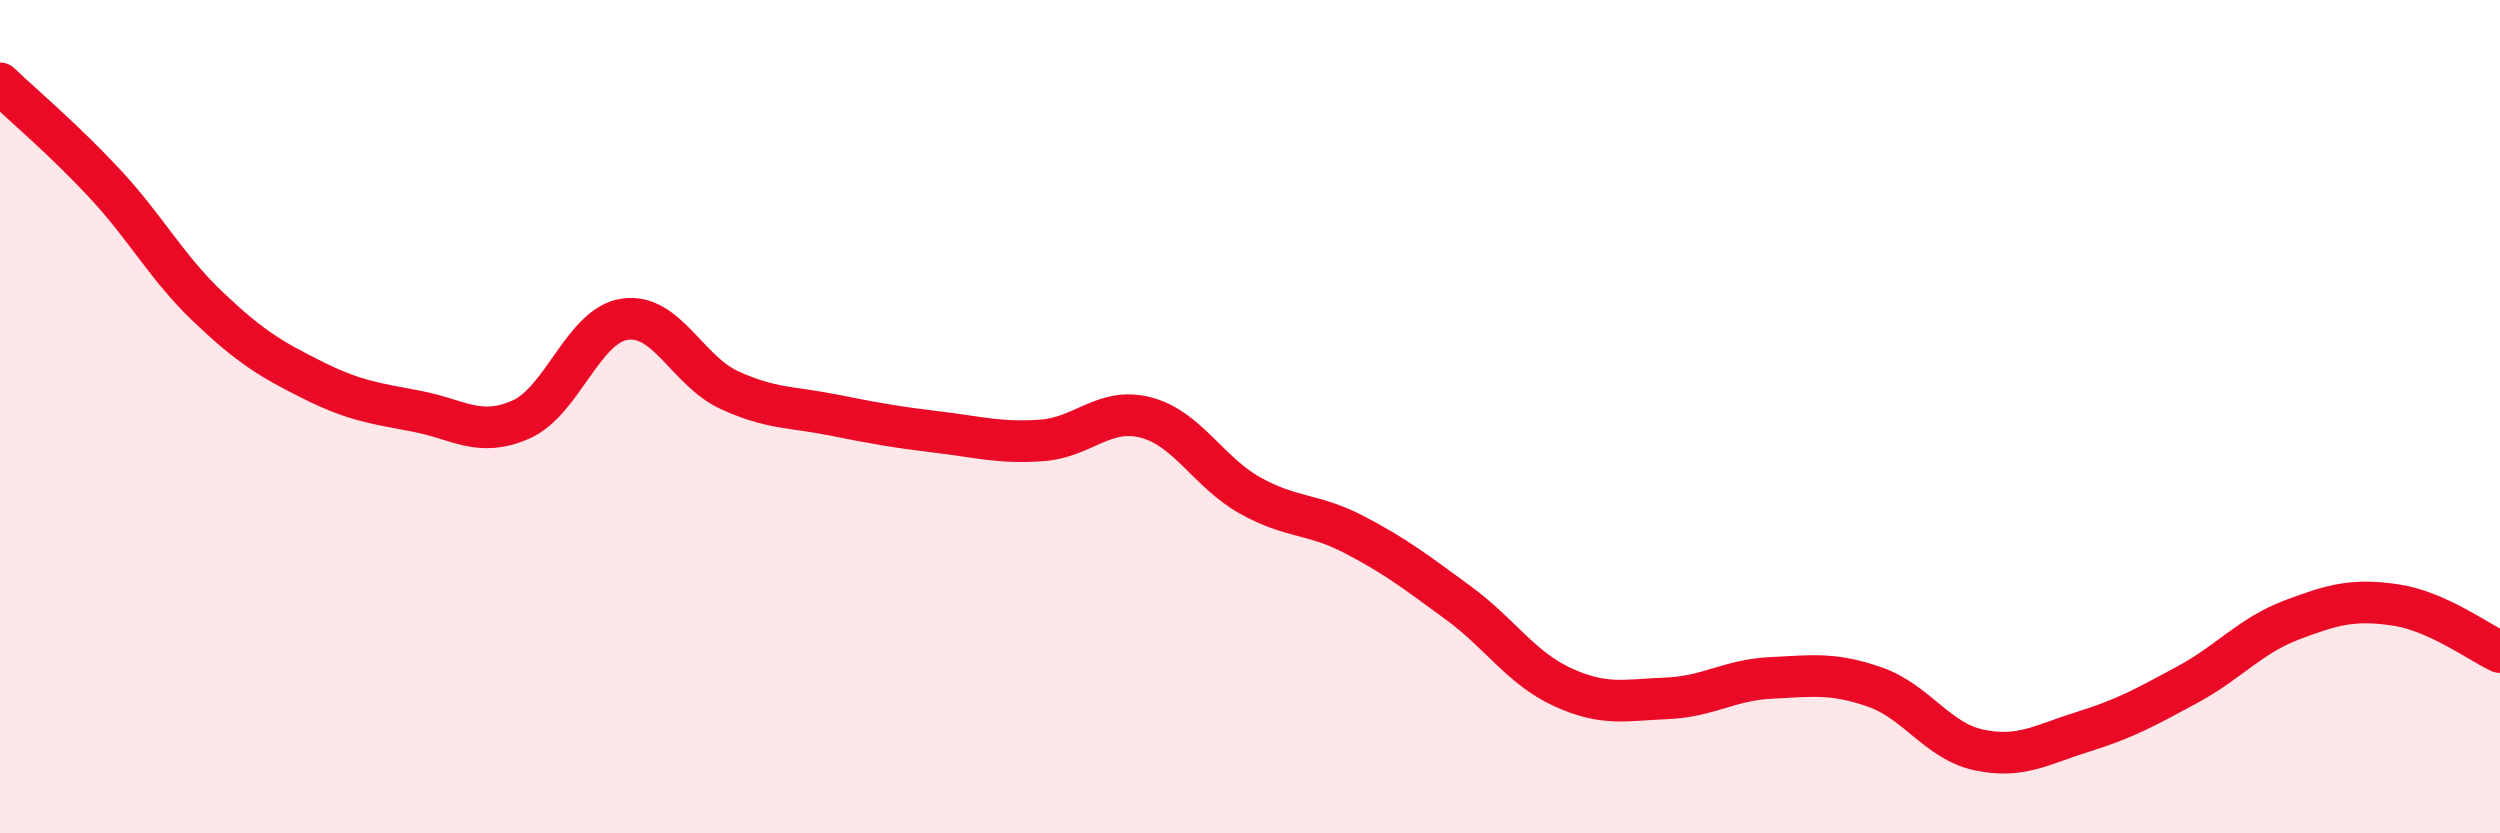
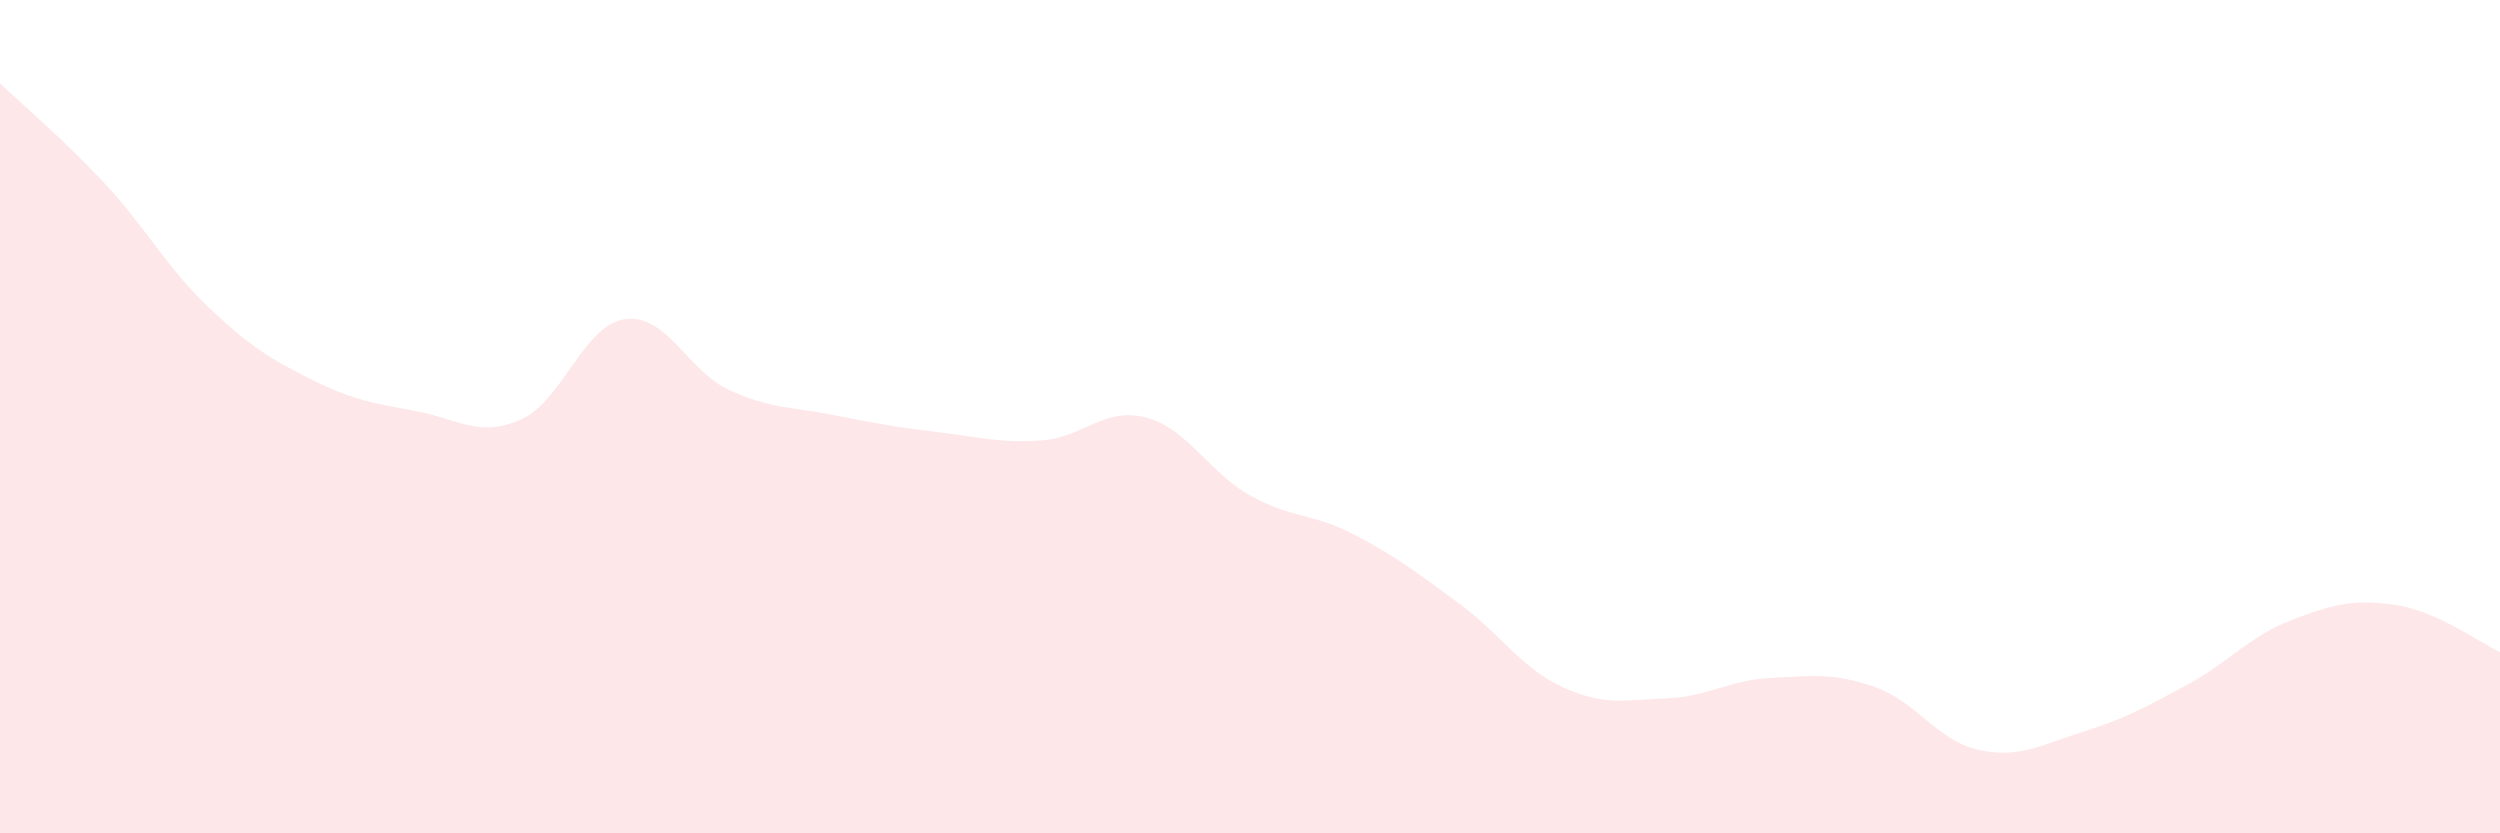
<svg xmlns="http://www.w3.org/2000/svg" width="60" height="20" viewBox="0 0 60 20">
  <path d="M 0,2 C 0.5,2.48 1.5,3.32 2.5,4.39 C 3.5,5.46 4,6.42 5,7.37 C 6,8.32 6.5,8.62 7.5,9.12 C 8.5,9.62 9,9.68 10,9.87 C 11,10.06 11.5,10.51 12.5,10.07 C 13.5,9.63 14,7.8 15,7.66 C 16,7.52 16.5,8.9 17.5,9.36 C 18.5,9.82 19,9.76 20,9.96 C 21,10.16 21.5,10.25 22.5,10.37 C 23.5,10.49 24,10.64 25,10.57 C 26,10.5 26.5,9.76 27.5,10.02 C 28.5,10.28 29,11.33 30,11.89 C 31,12.45 31.5,12.31 32.5,12.83 C 33.5,13.35 34,13.74 35,14.47 C 36,15.2 36.5,16.03 37.5,16.49 C 38.5,16.95 39,16.8 40,16.76 C 41,16.72 41.5,16.32 42.5,16.27 C 43.5,16.22 44,16.14 45,16.49 C 46,16.84 46.5,17.79 47.5,18 C 48.5,18.21 49,17.87 50,17.56 C 51,17.25 51.5,16.97 52.5,16.43 C 53.5,15.89 54,15.26 55,14.88 C 56,14.5 56.5,14.37 57.5,14.52 C 58.5,14.67 59.5,15.42 60,15.65L60 20L0 20Z" fill="#EB0A25" opacity="0.1" stroke-linecap="round" stroke-linejoin="round" />
-   <path d="M 0,2 C 0.5,2.48 1.5,3.32 2.5,4.39 C 3.5,5.46 4,6.42 5,7.37 C 6,8.32 6.5,8.62 7.5,9.12 C 8.5,9.62 9,9.68 10,9.87 C 11,10.06 11.5,10.51 12.5,10.07 C 13.5,9.63 14,7.8 15,7.66 C 16,7.52 16.5,8.9 17.5,9.36 C 18.5,9.82 19,9.76 20,9.96 C 21,10.16 21.5,10.25 22.5,10.37 C 23.5,10.49 24,10.64 25,10.57 C 26,10.5 26.5,9.76 27.5,10.02 C 28.5,10.28 29,11.33 30,11.89 C 31,12.45 31.5,12.31 32.5,12.83 C 33.5,13.35 34,13.74 35,14.47 C 36,15.2 36.5,16.03 37.5,16.49 C 38.5,16.95 39,16.8 40,16.76 C 41,16.72 41.5,16.32 42.5,16.27 C 43.5,16.22 44,16.14 45,16.49 C 46,16.84 46.5,17.79 47.5,18 C 48.5,18.21 49,17.87 50,17.56 C 51,17.25 51.5,16.97 52.5,16.43 C 53.5,15.89 54,15.26 55,14.88 C 56,14.5 56.5,14.37 57.5,14.52 C 58.5,14.67 59.5,15.42 60,15.65" stroke="#EB0A25" stroke-width="1" fill="none" stroke-linecap="round" stroke-linejoin="round" />
</svg>